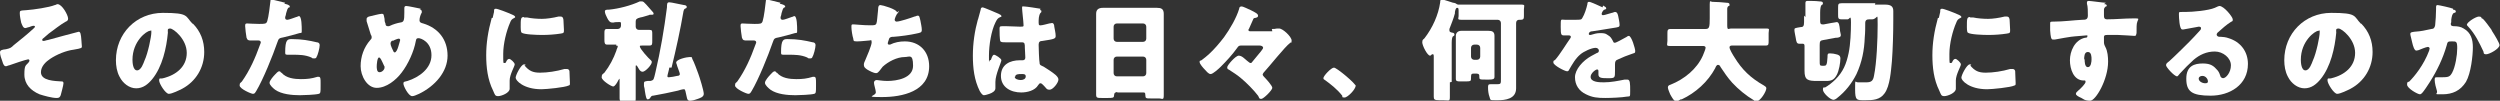
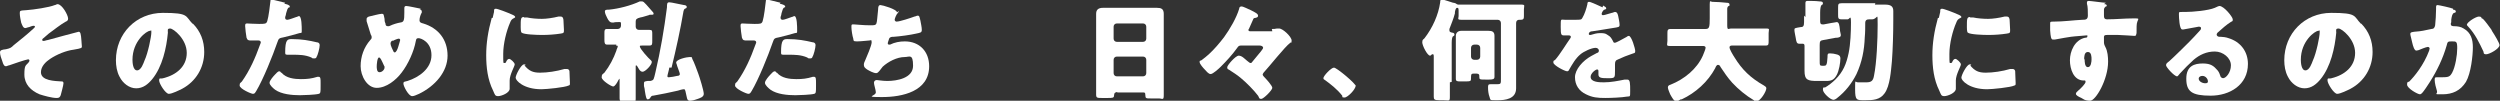
<svg xmlns="http://www.w3.org/2000/svg" version="1.1" viewBox="0 0 543.5 21.9">
  <rect x="0" y="0" width="543.5" height="21.9" fill="#333333" stroke="none" />
  <g>
    <g id="_レイヤー_1" data-name="レイヤー_1">
      <g id="img_home_mission_txt1.svg" isolation="isolate">
        <g isolation="isolate">
          <path d="M14.8,4.1c0,.3-.2.5-.5.6-1.1.6-2.6,1.8-3.7,2.6-.2.2-1.3,1.1-1.4,1.2,0,0,0,.1,0,.2,0,.2.1.2.3.2s.7-.2.9-.2c.7-.2,6.6-1.8,6.7-1.8.4,0,.5.5.6,1.9,0,.4.1,1,.1,1.3s0,.4-1.8.7c-1.6.2-3.6,1-5.1,2-.9.6-2,1.6-2,2.9,0,1.9,3.1,1.9,4.4,2,.3,0,.5,0,.5.4s-.5,2.2-.6,2.6c-.2.5-.4.6-.9.6-1,0-2.8-.5-3.7-.8-1.9-.8-3.3-2.2-3.3-4.3s.3-1.9.9-2.6c0-.1.2-.2.2-.4s-.1-.3-.3-.3c-.3,0-3.6,1.1-4.1,1.3-.2,0-.5.2-.7.2-.4,0-.6-.4-.8-1.1-.2-.5-.5-1.4-.5-1.9s.4-.6,1.3-.7c.9-.2,1.1-.3,1.7-.9,1.5-1.2,3-2.4,4.4-3.7,0,0,.2-.2.2-.3s-.1-.2-.3-.2-.8.2-1,.3c-.2,0-.6.2-.8.2-.5,0-.7-.7-.9-1.2-.1-.5-.3-1.4-.3-2s0-.6,1.5-.7c1.5-.1,4.9-.6,6.1-1.1.2,0,.4-.2.6-.2,1,0,2.3,2.4,2.3,3.1Z" fill="#fff" />
          <path d="M41.9,5.1c1.7,1.7,2.5,3.8,2.5,6.2,0,3.4-1.8,6.4-4.8,8-.6.3-2.2,1.1-2.9,1.1s-2.1-2.2-2.1-2.9.2-.3.9-.5c2.8-.7,5.1-2.5,5.1-5.5s-2.9-5.3-3.6-5.3-.5.4-.5.9c-.3,3.3-1.2,7.4-3.4,10.1-.9,1.1-2,2-3.5,2s-2.9-1.1-3.6-2.5c-.6-1.1-.8-2.4-.8-3.6,0-5.8,4.4-10.3,10.2-10.3s4.8.7,6.5,2.4ZM28.8,13c0,.6.1,2.3,1,2.3s1.4-1.6,1.6-2.1c.8-1.7,1.5-5.3,1.5-6.1s0-.4-.3-.4c-.7,0-3.8,2.2-3.8,6.3Z" fill="#fff" />
          <path d="M61.8.8c.5.1,1.2.3,1.2.6s-.1.2-.2.2c-.3.2-.4.6-.6,1.3,0,.2-.1.5-.2.8,0,0,0,.2,0,.2,0,.3.2.4.5.4s1.6-.5,1.9-.6c.2,0,.4-.2.6-.2.6,0,.6,2.4.6,3.1s0,.5-.5.6c-1,.3-2.5.7-3.4.9-1,.2-1.1.2-1.4,1.1-1,2.9-3.1,8.1-4.6,10.6-.2.3-.3.6-.7.6s-2.9-1.1-2.9-1.8.2-.5.5-.9c1.7-2.4,2.9-5.1,3.9-7.9,0-.1.2-.4.2-.6,0-.3-.3-.4-.5-.4-.5,0-1.1,0-1.6,0s-.8,0-1-.6c-.1-.5-.3-2.1-.3-2.5s0-.6.4-.6,1.3.1,2.6.1,1.6,0,1.8-.6c.3-.9.6-3.5.7-4.4,0-.1,0-.3.2-.3.3,0,2.5.6,3,.7ZM61.2,15.8c1,1.2,2.8,1.4,4.2,1.4s2.3-.1,3.6-.5c0,0,.2,0,.3,0,.4,0,.4.5.4,1.3v.7c0,1.3,0,1.6-.4,1.7-.7.2-3.3.3-4.1.3-1.7,0-4-.2-5.4-1.2-.4-.3-1.2-1-1.2-1.5s.9-1.5,1.2-1.8c.2-.2.6-.7.9-.7s.3.2.4.3ZM63.5,8.5c2.1,0,3.7.3,5.4.7.3,0,.6.2.6.6,0,.6-.4,2.2-.7,2.6,0,.2-.2.3-.5.3s-.4,0-.6-.2c-1.4-.6-2.7-.6-4.1-.6h-.9c-.6,0-.7,0-.7-.5,0-2.8.5-2.9,1.4-2.9Z" fill="#fff" />
          <path d="M91.2,2c.2,0,.5.2.5.5s0,.3-.1.4c-.2.4-.4,1-.4,1.5s.4.6.8.7c3.3,1,5.3,3.5,5.3,7s-2.7,6.6-6.2,8.3c-.7.3-1.1.5-1.5.5-.8,0-1.9-2.2-1.9-2.7s.2-.4.9-.6c2.5-.8,5.2-2.7,5.2-5.6s-2.3-3.7-2.8-3.7-.5.2-.6.6c-.4,2.3-1.7,5.1-3.1,6.9-1.2,1.6-3.3,3.3-5.4,3.3s-3.5-2.6-3.5-4.7.7-4.1,2.1-5.7c.2-.2.3-.3.3-.6s-.1-.4-.2-.6c-.3-1-.6-1.9-.9-2.9,0-.2,0-.3,0-.5,0-.2.2-.4.5-.5.5-.1,2.3-.6,2.8-.6s.4.3.6,1.1c0,.3,0,.6.2,1,0,.3.1.6.5.6s.2,0,.5-.1c.6-.3,1.6-.6,2.2-.7.8-.1.9-.4.9-2.2s0-.5,0-.8,0-.6.4-.6,2.7.5,3.2.6ZM81.9,14.4c0,.4,0,1.3.6,1.3s1.1-.6,1.1-1,0-.2-.1-.4c-.6-1.3-.8-1.8-1.1-1.8-.4,0-.5,1.6-.5,1.9ZM85.4,8.8c-.3.1-.5.3-.5.7s.5,1.4.6,1.6c0,.1.2.3.3.3.3,0,.6-.6.8-1.3.2-.7.4-1.3.4-1.4s-.1-.3-.3-.3c-.2,0-1,.3-1.3.5Z" fill="#fff" />
          <path d="M107.1,3.9c.1-.5.2-.9.3-1.3,0-.5,0-.7.4-.7s2.5.8,3.6,1.3c.5.2.6.4.6.5s0,.1-.2.2c-.6.3-.7.5-.9,1-.8,1.8-1.5,4.6-1.5,6.8s0,2,.3,2,.3-.2.4-.4c.1-.2.3-.5.6-.5s1.2.8,1.2,1.2-1.1,2.2-1.1,3.5,0,.8,0,1.1c0,.1,0,.6,0,.7,0,.9-1.8,1.6-2.5,1.6s-.7-.3-1.1-1.2c-1.2-2.4-1.5-5.1-1.5-7.7s.4-5.2,1.2-8.1ZM114,14.2c1,1.2,1.8,1.6,3.4,1.6s3.6-.3,5.3-.8c.2,0,.4,0,.6,0,.3,0,.5.3.5.5,0,.6.1,2,.1,2.5s0,.5-.3.6c-.8.4-4.8.8-5.9.8-3.9,0-5.6-1.9-5.6-2.5s1.2-2.9,1.8-2.9.2.1.3.2ZM113.9,3.8c.1,0,.5,0,.7,0,.9.2,2.2.3,3.2.3s2.4-.2,3.6-.5c.2,0,.3,0,.5,0,.5,0,.6.5.6.9,0,.6.1,1.4.1,2s0,.7-.7.8c-1.3.2-2.7.3-4,.3s-4-.1-4.5-.5c-.2-.2-.2-.9-.2-1.2,0-1.8,0-2.2.7-2.2Z" fill="#fff" />
          <path d="M134,9.7c-.8,0-1.5,0-2,0s-.6-.3-.6-1v-1.4c0-.7,0-1,.6-1s1.3,0,2,0h.3c.4,0,.7-.3.7-.7v-.5c0-.3-.1-.3-.4-.3s-1,0-1.2.1c0,0-.2,0-.3,0-.5,0-.8-.4-1.1-1-.2-.4-.5-1-.5-1.4s.4-.4.9-.4c2.1-.2,4.8-.9,6.7-1.8.1,0,.3,0,.4,0,.4,0,.5.2,1,.7.2.2,1.3,1.5,1.5,1.7,0,0,.1.2.1.3s-.1.2-.3.2-.1,0-.2,0c-.2,0-.2,0-.3,0,0,0-1.8.6-2.1.6-.8.2-1,.4-1,.9v1.1c0,.4.3.7.7.7h.3c.8,0,1.4,0,2,0s.6.2.6.9v1.5c0,.7,0,1-.6,1s-1,0-1.5,0-.6,0-.6.2c0,.5,1.9,2.6,2.4,3,.1.1.2.2.2.4,0,.6-1.4,2.1-2,2.1s-.9-.8-1.1-1.1c0,0-.2-.3-.3-.3s-.1.2-.1.2v3.6c0,1.1,0,2.3,0,3.4s-.3.6-1.1.6h-1.4c-.8,0-1,0-1-.6,0-1.1,0-2.3,0-3.4v-.7c0,0,0-.2,0-.2s-.3.3-.3.4c-.2.4-.7,1.3-1.1,1.3s-2.5-1.3-2.5-2,.3-.7.6-1c1.1-1.4,2-3.1,2.6-4.8,0-.2.3-.7.3-.9s-.2-.2-.3-.2h-.1ZM145.5,14.7c0,.3-.4,1.6-.4,1.8s0,.3.3.3,1.5-.2,1.8-.3c.3,0,.6-.1.6-.4s-.5-1.4-.6-1.8c0-.2-.2-.5-.2-.7,0-.7,2.3-1.2,2.9-1.2s.5,0,.6.4c.4.7,1,2.4,1.3,3.2.3.8,1.2,3.7,1.2,4.4s-.8.9-1.3,1.1c-.5.2-1.2.4-1.7.4s-.6-.3-.7-.8c-.3-1.3-.3-1.7-.6-1.7s-1.1.2-1.3.3c-1.8.4-3.6.8-5.4,1.1-.3,0-.4.1-.6.4-.1.2-.3.4-.6.4s-.4-.6-.6-1.8c0-.3-.1-.7-.2-1.1,0-.1,0-.5,0-.6,0-.4.2-.4.8-.5h.6c.8-.2.7-.3,1.1-1.9,1.1-4.7,1.9-9.4,2.5-14.1,0-.7,0-1.1.5-1.1s2.5.5,3.2.6c.2,0,.6.1.6.4s-.2.3-.4.4c-.2.1-.2.3-.3.5-.7,4.1-1.6,8.2-2.6,12.3Z" fill="#fff" />
          <path d="M169.5.8c.5.1,1.2.3,1.2.6s-.1.2-.2.2c-.3.2-.4.6-.6,1.3,0,.2-.1.5-.2.8,0,0,0,.2,0,.2,0,.3.2.4.5.4s1.6-.5,1.9-.6c.2,0,.4-.2.6-.2.6,0,.6,2.4.6,3.1s0,.5-.5.6c-1,.3-2.5.7-3.4.9-1,.2-1.1.2-1.4,1.1-1,2.9-3.1,8.1-4.6,10.6-.2.3-.3.6-.7.6s-2.9-1.1-2.9-1.8.2-.5.5-.9c1.7-2.4,2.9-5.1,3.9-7.9,0-.1.2-.4.2-.6,0-.3-.3-.4-.5-.4-.5,0-1.1,0-1.6,0s-.8,0-1-.6c-.1-.5-.3-2.1-.3-2.5s0-.6.4-.6,1.3.1,2.6.1,1.6,0,1.8-.6c.3-.9.6-3.5.7-4.4,0-.1,0-.3.2-.3.3,0,2.5.6,3,.7ZM168.9,15.8c1,1.2,2.8,1.4,4.2,1.4s2.3-.1,3.6-.5c0,0,.2,0,.3,0,.4,0,.4.5.4,1.3v.7c0,1.3,0,1.6-.4,1.7-.7.2-3.3.3-4.1.3-1.7,0-4-.2-5.4-1.2-.4-.3-1.2-1-1.2-1.5s.9-1.5,1.2-1.8c.2-.2.6-.7.9-.7s.3.2.4.3ZM171.3,8.5c2.1,0,3.7.3,5.4.7.3,0,.6.2.6.6,0,.6-.4,2.2-.7,2.6,0,.2-.2.3-.5.3s-.4,0-.6-.2c-1.4-.6-2.7-.6-4.1-.6h-.9c-.6,0-.7,0-.7-.5,0-2.8.5-2.9,1.4-2.9Z" fill="#fff" />
          <path d="M195.4,2.4c0,.1,0,.2-.2.4-.4.4-.7,1.3-.7,1.5s.2.4.4.4c.7,0,3.1-.8,3.9-1.1.2,0,.5-.2.7-.2.4,0,.4.3.6,1.1.1.6.3,1.4.3,2s-.3.6-1.2.8c-1.3.3-3.5.6-4.9.7-.4,0-.8,0-1,.4,0,.1-.3.8-.3,1s.1.3.3.3.1,0,.2,0c1-.5,2.1-.7,3.2-.7,3.2,0,5.3,2.2,5.3,5.4,0,5.5-5.9,6.7-10.2,6.7s-1.2-.2-1.4-1.1c0-.4-.4-1.6-.4-2s.3-.6.6-.6,1.2.2,2.3.2c2.1,0,5.6-.6,5.6-3.3s-.8-1.9-1.8-1.9c-1.7,0-3.6,1-4.8,2.1-.2.3-.5.6-.7.9-.2.2-.4.5-.7.5-.6,0-1.5-.5-2-.8-.4-.3-.7-.5-.7-1s.2-.7.3-1c.3-.7,1.4-3.2,1.4-3.9s-.2-.4-.5-.4-1.8.2-2.7.2-.7-.2-.8-.6c-.2-.6-.4-1.9-.4-2.5s0-.6.5-.6,1.9.2,3.6.2,1.3,0,1.7-3.4c0-.6.1-1,.5-1s3.6.9,3.6,1.6Z" fill="#fff" />
-           <path d="M212.6,4.3c.2-.8.4-1.4.6-2.2,0-.2.1-.5.4-.5s3,1.2,3.5,1.4c.4.2.6.3.6.5s0,.2-.2.2c-.6.2-.8.6-1.1,1.2-.9,1.8-1.4,4.9-1.4,7.2s0,1,.2,1,.3-.2.3-.3c.2-.6.4-.9.6-.9.3,0,1.6.8,1.6,1.2s-1.3,3.1-1.3,4.7,0,.7,0,1c0,.1,0,.3,0,.4,0,.6-.7,1-1.3,1.2-.3.1-.9.3-1.2.3s-.6-.4-.9-.9c-1.2-2.4-1.5-5-1.5-7.7s.4-5.4,1.1-7.9ZM226.1,2.2c.1,0,.3,0,.3.2s0,.3-.2.4c-.4.6-.4,1.4-.4,2.1s.2.6.5.6,1.4-.3,1.8-.4c.2,0,.5-.1.6-.1.4,0,.5.5.5.8.1.6.3,1.4.3,2s-.2.7-2.9,1.1c-.5,0-.8.2-.8.8s.1,3.6.2,3.9c0,.6.3.6.9.9.8.5,1.9,1.2,2.6,1.8.3.3.6.6.6,1,0,.7-1.2,2.2-1.9,2.2s-.7-.3-1.2-.8c0,0-.2-.2-.3-.3-.1-.1-.3-.3-.5-.3s-.3.1-.5.4c-.7,1.2-2.4,1.6-3.7,1.6-2.2,0-4.4-1.1-4.4-3.6s2-3.4,4.1-3.4h.6c.4,0,.6-.2.6-.6,0-.6-.1-1.7-.1-2.1,0-.8,0-1.2-.6-1.2s-2.1,0-3.1,0h-.4c-.6,0-1,0-1.2-.2-.2-.2-.2-2.3-.2-2.7s0-.6.5-.6.9,0,1.1,0c1,0,2,.1,2.9.1s.7-.1.7-.6-.3-2.9-.3-3.4,0-.4.4-.4c.5,0,3,.4,3.6.5ZM220.6,16.7c0,.5.8.7,1.3.7s1.1-.2,1.1-.8-.7-.5-1.1-.5-1.2,0-1.2.6Z" fill="#fff" />
          <path d="M243,20c-.5,0-.8.2-.8.7,0,.6-.3.6-1.4.6h-1.2c-1,0-1.3,0-1.3-.7,0-1.2,0-2.4,0-3.6V5.6c0-.8,0-1.7,0-2.6s.5-1.3,1.5-1.3,1.8,0,2.6,0h6.5c.9,0,1.7,0,2.6,0s1.5.2,1.5,1.3,0,1.7,0,2.6v11.5c0,1.2,0,2.4,0,3.6s-.3.7-1.1.7h-1.8c-.9,0-1.1,0-1.1-.7s-.2-.6-.9-.6h-5.3ZM242.1,8.4c0,.4.3.7.7.7h5.7c.4,0,.7-.3.7-.7v-2.6c0-.4-.3-.7-.7-.7h-5.7c-.4,0-.7.3-.7.7v2.6ZM242.1,15.9c0,.4.3.7.7.7h5.7c.4,0,.7-.3.7-.7v-2.9c0-.4-.3-.7-.7-.7h-5.7c-.4,0-.7.3-.7.7v2.9Z" fill="#fff" />
          <path d="M276.5,6.3c.5,0,.6,0,1.1-.1.1,0,.3,0,.5,0,.8,0,2.7,1.8,2.7,2.6s-.2.3-.3.5c-1.2.9-4.5,5.1-5.8,6.5,0,0-.2.3-.2.4s.1.3.3.5c.4.4,1.8,1.9,1.8,2.4s-1.9,2.4-2.4,2.4-.4-.2-.6-.5c0,0,0-.1-.1-.2-.9-1.2-2.6-2.9-3.7-3.8-.8-.7-1.8-1.3-2.7-1.9-.2,0-.3-.2-.3-.5,0-.4,1.8-2.5,2.5-2.5s1.3.7,1.8,1.1c.5.4.6.5.8.5s.2-.1.3-.2c.7-.8,1.2-1.5,1.9-2.3.2-.3.5-.6.5-.8,0-.4-.5-.5-.8-.5h-3.8c-.6,0-.7,0-1.1.6-1,1.4-2.3,2.8-3.5,4-.4.4-1.7,1.6-2.2,1.6s-1-.7-1.3-1c-.3-.3-1.1-1.2-1.1-1.6s0-.2.4-.4c.3-.2,1.4-1.1,1.6-1.3,1.2-1.1,2.3-2.4,3.3-3.7,1.3-1.8,2.7-4.2,3.3-6.2,0-.2.1-.5.5-.5s1.5.6,2,.8c1,.5,1.6.8,1.6,1.2s-.3.4-.6.5c-.3,0-.4.1-.5.4-.2.5-.6,1.4-.8,1.8,0,.1-.2.3-.2.4,0,.3.3.3.5.3h4.7Z" fill="#fff" />
          <path d="M294.7,18.7c0,.7-1.7,2.5-2.4,2.5s-.4-.2-.5-.4c-1.1-1.4-2.5-2.5-3.9-3.5-.1,0-.2-.2-.2-.3,0-.5,1.7-2.3,2.3-2.3s4.8,3.5,4.8,4.1Z" fill="#fff" />
          <path d="M315.2,17.9c0,1.1,0,2.2,0,3.2s-.2.7-1.4.7h-.8c-1.2,0-1.3-.2-1.3-.8,0-1.1,0-2.1,0-3.2v-5.5c0-.3,0-.5-.2-.5s-.1,0-.2,0c0,0-.2.3-.4.3-.6,0-1.7-2.2-1.7-2.9s.3-.6.5-.9c1.7-2.2,3-5,3.4-7.8,0-.3,0-.6.4-.6s2,.6,2.4.7c.2,0,.6.1.8.3,0,0,.2.1.3.1s.1,0,.2,0c.1,0,.2,0,.4,0,1,0,1.9,0,2.9,0h7.2c1,0,2,0,3,0s.6.3.6,1v1.3c0,.7,0,1-.7,1h-.3c-.3,0-.7.1-.7.8v12.2c0,.6,0,1.3,0,1.9,0,2.3-2.3,2.6-4.1,2.6s-1.4,0-1.7-.8c-.2-.5-.3-1.3-.3-1.9s0-.8.6-.8.4,0,.5,0c.3,0,.6,0,1,0,.7,0,.7-.2.7-1.1V5c0-.4-.3-.7-.7-.7h-5c-1,0-1.9,0-2.9,0s-.6-.3-.6-.8v-.9c0-.7,0-.9-.3-.9s-.4.4-.5.9c0,.1,0,.2,0,.3-.3,1.2-.8,2.3-1.2,3.4,0,0,0,.2,0,.3,0,.4.3.4.6.5.2,0,.5.1.5.4s-.2.3-.3.4c-.2.1-.3.7-.3,1.4v8.5ZM321.2,6.7c.8,0,1.6,0,2.4,0s1.3.2,1.3,1.1,0,1.3,0,2v5.2c0,.6,0,1.2,0,1.7s-.3.6-1.2.6h-.6c-1.4,0-1.5,0-1.5-.6v-.2c0-.5-.4-.5-.8-.5h-.2c-.6,0-.8,0-.8.7v.2c0,.8,0,.8-1.6.8h-.6c-.8,0-1.1,0-1.1-.6s0-1.4,0-2.1v-5.2c0-.7,0-1.3,0-2s.5-1.1,1.2-1.1,1.6,0,2.5,0h.9ZM319.8,12.3c0,.4.3.7.7.7h.6c.4,0,.7-.3.7-.7v-1.9c0-.4-.3-.7-.7-.7h-.6c-.4,0-.7.3-.7.7v1.8Z" fill="#fff" />
          <path d="M348.5,1.2c.4.2.7.4.7.6s-.3.3-.4.3c-.3.1-.6.7-.6.9s.1.3.3.3c.4,0,1.4-.4,1.9-.5.2,0,.5-.2.7-.2.5,0,.6.5.7.9.1.5.3,1.4.3,1.9s-.2.5-1.5.7-3,.5-4.4.7c-.8,0-.8.6-.8.6,0,.1.1.2.2.2s.2,0,.2,0c.7-.2,1.3-.4,2-.4s1.2,0,1.7.4c.7.4.8.7,1.2,1.4,0,.2.2.3.4.3s1.5-.7,2.2-1.1c.2-.1.4-.2.5-.3,0,0,.2-.1.3-.1.6,0,1.4,2.8,1.4,3.3s-.2.4-.7.6c-1.2.4-1.9.7-3,1.2-.6.2-.7.5-.7,1.1s0,.9,0,1.4c0,1.5,0,1.6-1.4,1.6s-2.2,0-2.2-.8,0-.4,0-.6h0c0-.3,0-.5-.3-.5s-1.4.8-1.4,1.6c0,1.2,2,1.2,2.9,1.2,1.5,0,3-.3,4.5-.6.2,0,.4,0,.6,0,.6,0,.6.9.6,2.4s0,1.2-.7,1.3c-1.1.2-3.5.3-4.7.3-1.7,0-2.8-.1-4.2-.8-1.5-.7-2.4-2-2.4-3.7s1.7-3.6,3.5-4.6c.4-.2.9-.5,1.3-.7.2,0,.4-.2.4-.5s-.3-.6-.7-.6c-.9,0-2.6.8-3.3,1.4-1.1.9-1.8,2.2-2.5,3.4,0,.1-.2.3-.4.3-.5,0-3-1.3-3-1.9s.1-.3.4-.6c1-1.1,2.5-3.6,3.3-4.7.1-.2.1-.2.1-.3,0-.2-.2-.3-.4-.3-.3,0-.6,0-.9,0-.8,0-.9,0-.9-1.9s0-1.5.9-1.5,1.4,0,2.2,0c1.2,0,1.4,0,1.6-.4.5-.8.9-2.1,1.1-3,0-.4.1-.5.4-.5s2.5,1,2.9,1.2Z" fill="#fff" />
          <path d="M375.5,1.9c0,1.2,0,2.4,0,3.6s.3.7.8.7h4.7c.9,0,1.9,0,2.9,0s.6.2.6,1v1.7c0,.7,0,1-.6,1-.9,0-1.9,0-2.9,0h-4.4c-.2,0-.6,0-.6.4s.7,1.6,1.1,2.2c1.6,2.6,3.4,4.4,6.4,6.1.3.2.5.3.5.6,0,.7-1.3,2.8-2.1,2.8s-.4-.1-.6-.2c-1.7-1-3.4-2.4-4.7-3.8-1-1.1-1.8-2.3-2.6-3.5,0-.2-.3-.4-.5-.4-.3,0-.5.4-.6.7-1.6,3-4.3,5.4-7.3,6.8,0,0-.1,0-.2,0-.3.2-.7.4-1,.4-.5,0-.9-.8-1.3-1.5-.1-.3-.5-1.1-.5-1.5s.3-.5.6-.6c3-1.2,5.7-3.4,7-6.3.1-.3.6-1.4.6-1.7,0-.4-.4-.4-.6-.4h-4.2c-1,0-1.9,0-2.9,0s-.6-.3-.6-1.1v-1.5c0-.8,0-1.1.7-1.1.9,0,1.9,0,2.9,0h4.7c.8,0,.9-.4.9-2.3s0-2.1,0-3.1.2-.5.6-.5c.7,0,2.3.1,3.1.2.2,0,.6,0,.6.4s0,.2-.2.3c-.3.2-.3.5-.3.8Z" fill="#fff" />
          <path d="M392.5,3.7c0-1.1,0-2.5,0-2.8,0-.2,0-.2,0-.3,0-.4.3-.4.5-.4.7,0,1.8,0,2.5.1.6,0,.8.1.8.4s-.1.3-.3.4c-.2.2-.3.9-.3,1.6v1.8c0,.4,0,.8.5.8s.2,0,.3,0l1.6-.3c.2,0,1.1-.2,1.2-.2.5,0,.6.7.7,1.7,0,.3.2.9.2,1.1,0,.4-.2.5-.8.6-.2,0-.5,0-.8.1l-2.2.4c-.7.1-.8.3-.8,1.1v3.3c0,1.1,0,1.2.6,1.2h.2c.6,0,.8,0,.9-1.9,0-.6,0-.8.5-.8s1.1.1,1.4.2c.5.1.9.3.9.9,0,.9-.3,2.7-.8,3.6-.6,1.1-1.2,1.3-2.3,1.3h-1.9c-2.1,0-2.8-.2-2.8-2.2s0-1.7,0-2.6v-2.7c0-.3,0-.6-.4-.6s-.3,0-.5,0c0,0-.2,0-.3,0-.5,0-.6-.5-.7-1.2-.1-.6-.3-1.4-.3-1.8s.1-.4,1.3-.6c.6,0,.8-.2.8-1.1v-1.4ZM407.6,1c.7,0,1.4,0,2.2,0,1.3,0,1.8.4,1.8,1.4,0,.6,0,1.2,0,1.9,0,2.9-.1,6.4-.3,9-.2,2-.4,5.4-1.6,7-1,1.4-2.5,1.5-4.3,1.5s-2.1,0-2.1-2.4,0-1.5.6-1.5.5,0,.7,0c.3,0,.8,0,1.1,0,1.1,0,1.5-.3,1.7-1.4.6-2.9.8-8,.8-11.1s0-1.2-1.2-1.2h-.6c-.6,0-.9.2-.9.8,0,1,0,2.1-.1,3.1-.1,2.8-.6,5.4-1.8,8-1,2-2.4,3.8-4.2,5.2-.2.2-.6.4-.8.4-.7,0-2.3-1.5-2.3-2.2s.2-.4.5-.5c.7-.4,1.6-1.1,2.2-1.7,1.7-1.7,2.4-3.4,2.9-5.8.4-1.9.5-4.7.5-6.6s-.3-.7-.7-.7-.9,0-1.4,0c-.7,0-.7-.3-.7-1.1v-1.3c0-.9,0-1.1.8-1.1s1.7,0,2.5,0h4.8Z" fill="#fff" />
          <path d="M421.5,3.9c.1-.5.2-.9.3-1.3,0-.5,0-.7.4-.7s2.5.8,3.6,1.3c.5.2.6.4.6.5s0,.1-.2.2c-.6.3-.7.5-.9,1-.8,1.8-1.5,4.6-1.5,6.8s0,2,.3,2,.3-.2.4-.4c.1-.2.3-.5.6-.5s1.2.8,1.2,1.2-1.1,2.2-1.1,3.5,0,.8,0,1.1c0,.1,0,.6,0,.7,0,.9-1.8,1.6-2.5,1.6s-.7-.3-1.1-1.2c-1.2-2.4-1.5-5.1-1.5-7.7s.4-5.2,1.2-8.1ZM428.3,14.2c1,1.2,1.8,1.6,3.4,1.6s3.6-.3,5.3-.8c.2,0,.4,0,.6,0,.3,0,.5.3.5.5,0,.6.1,2,.1,2.5s0,.5-.3.6c-.8.4-4.8.8-5.9.8-3.9,0-5.6-1.9-5.6-2.5s1.2-2.9,1.8-2.9.2.1.3.2ZM428.3,3.8c.1,0,.5,0,.7,0,.9.2,2.2.3,3.2.3s2.4-.2,3.6-.5c.2,0,.3,0,.5,0,.5,0,.6.5.6.9,0,.6.1,1.4.1,2s0,.7-.7.8c-1.3.2-2.7.3-4,.3s-4-.1-4.5-.5c-.2-.2-.2-.9-.2-1.2,0-1.8,0-2.2.7-2.2Z" fill="#fff" />
          <path d="M457.4.9c.2,0,.6,0,.6.3s0,.1-.2.2c-.1.1-.4.3-.4.7,0,.2,0,.7,0,1.1,0,.6,0,1,.7,1,1.9,0,3.8-.2,5.7-.2s.7,0,.7,1.7,0,1.5-.1,1.8c0,.2-.1.3-.4.3s-2.7-.2-3.5-.2c-.8,0-1.6,0-2.4,0s-.7.3-.7.7v.6c0,.6,0,.7.3,1.3.5.9.6,2.2.6,3.2,0,3.9-2.7,8.5-3.9,8.5s-1.5-.4-1.9-.6c-.7-.3-1.2-.6-1.2-.9s.3-.5.5-.7c.5-.4,1.6-1.5,1.6-1.9s-.2-.3-.4-.3c-2.2,0-3-2.5-3-4.4s1-4.4,3.3-4.9c.2,0,.5,0,.5-.3s0-.2-.3-.2-2,.2-2.4.2c-.6,0-3.9.6-4.4.7-.1,0-.3,0-.4,0-.4,0-.5-.6-.6-2,0-.8,0-1.3,0-1.5,0-.4.1-.4.7-.4,2.2,0,4.3-.3,6.3-.4.6,0,1.2,0,1.2-.9s0-2-.2-2.6c0,0,0-.1,0-.2,0-.2,0-.4.4-.4.4,0,3.2.4,3.7.4ZM453.2,12.9c0,.4,0,1.7.7,1.7s.8-1.2.8-1.7,0-1.6-.8-1.6-.8,1.1-.8,1.6Z" fill="#fff" />
          <path d="M485.4,4.4c0,.1-.1.3-.3.3-1,.6-2.1,1.6-3,2.4-.1.1-.2.3-.2.4,0,.3.3.5.6.5s.2,0,.3,0c.4,0,1.2.1,1.7.3,2.6.8,4.2,2.9,4.2,5.6,0,4.6-4,6.9-8.1,6.9s-5.3-.9-5.3-3.7,1.8-3.3,3.6-3.3,2.4.6,3.2,1.5c.4.5.4.7.6,1.2,0,.2.3.5.6.5.6,0,1.7-1.2,1.7-2.8s-1.7-3-3.5-3-3.3.7-4.6,1.8c-.9.8-2.2,2.1-3,3-.3.4-.5.6-.6.6-.6,0-2.4-2-2.4-2.4s.2-.5.7-.9c.6-.5,4.6-4.4,5.4-5.3.5-.5.8-.9,1.2-1.3.2-.2.3-.3.3-.6s-.4-.3-.5-.3-2.7.5-3.3.6c0,0-.2,0-.3,0-.6,0-.7-2.7-.7-3.2v-.2c0-.4,0-.4.8-.4h.6c1.6,0,5-.3,6.4-.9.6-.3.9-.4,1-.4,1,0,2.9,2.4,2.9,2.9ZM478.8,16.5c-.4,0-.8.2-.8.6,0,.6.8,1,1.4,1s.6-.2.6-.5-.4-1.1-1.2-1.1Z" fill="#fff" />
          <path d="M513.3,5.1c1.7,1.7,2.5,3.8,2.5,6.2,0,3.4-1.8,6.4-4.8,8-.6.3-2.2,1.1-2.9,1.1s-2.1-2.2-2.1-2.9.2-.3.9-.5c2.8-.7,5.1-2.5,5.1-5.5s-2.9-5.3-3.6-5.3-.5.4-.5.9c-.3,3.3-1.2,7.4-3.4,10.1-.9,1.1-2,2-3.5,2s-2.9-1.1-3.6-2.5c-.6-1.1-.8-2.4-.8-3.6,0-5.8,4.4-10.3,10.2-10.3s4.8.7,6.5,2.4ZM500.2,13c0,.6.1,2.3,1,2.3s1.4-1.6,1.6-2.1c.8-1.7,1.5-5.3,1.5-6.1s0-.4-.3-.4c-.7,0-3.8,2.2-3.8,6.3Z" fill="#fff" />
          <path d="M533.3,2.1c.4,0,.6.2.6.4s-.2.3-.4.3c-.4.2-.5.8-.6,1.5v.5c0,.1-.1.3-.1.3,0,.2,0,.4.2.5.2.1.5.1.6.1.6,0,1.4.1,2,.5,1.6.9,2,2.4,2,4.1s-.4,5.6-1.5,7.5c-1.2,1.9-2.9,2.7-5.1,2.7s-1,0-1.2-.7c-.2-.6-.5-1.8-.5-2.4s.1-.6.5-.6.7,0,1,0c1.5,0,1.8-.1,2.3-1,.7-1.3,1.1-3.8,1.1-5.3s-.2-1.5-1.1-1.5-1,0-1.2.9c-.8,2.8-2.1,5.5-3.7,8-.3.5-1.3,2-1.7,2.4-.1,0-.2.2-.4.2-.5,0-2.8-1.3-2.8-2.1s.3-.5.5-.7c1.1-1.1,3.1-3.5,4.3-6.7,0-.2.1-.3.1-.4,0-.2-.1-.4-.4-.4s-1.8.6-2,.7c-.1,0-.3.1-.5.1-.4,0-.7-.9-.9-1.8-.1-.6-.4-1.5-.4-1.8,0-.4.3-.4.9-.5,1.6-.1,2.2-.3,3.7-.6.5,0,.7-.3.8-.8.1-.9.2-2.5.2-3.5v-.4c0-.2,0-.5.3-.5s3,.6,3.4.8ZM539.7,4c.7.7,1.3,1.6,1.9,2.4,0,0,.1.2.2.4.6.9,1.6,2.6,1.6,3,0,.8-2.2,2-2.9,2s-.5-.4-.6-.6c-.9-1.9-1.8-3.8-3.3-5.4,0,0-.3-.3-.3-.4,0-.6,2-1.8,2.6-1.8s.5.2.7.5Z" fill="#fff" />
        </g>
      </g>
    </g>
  </g>
</svg>